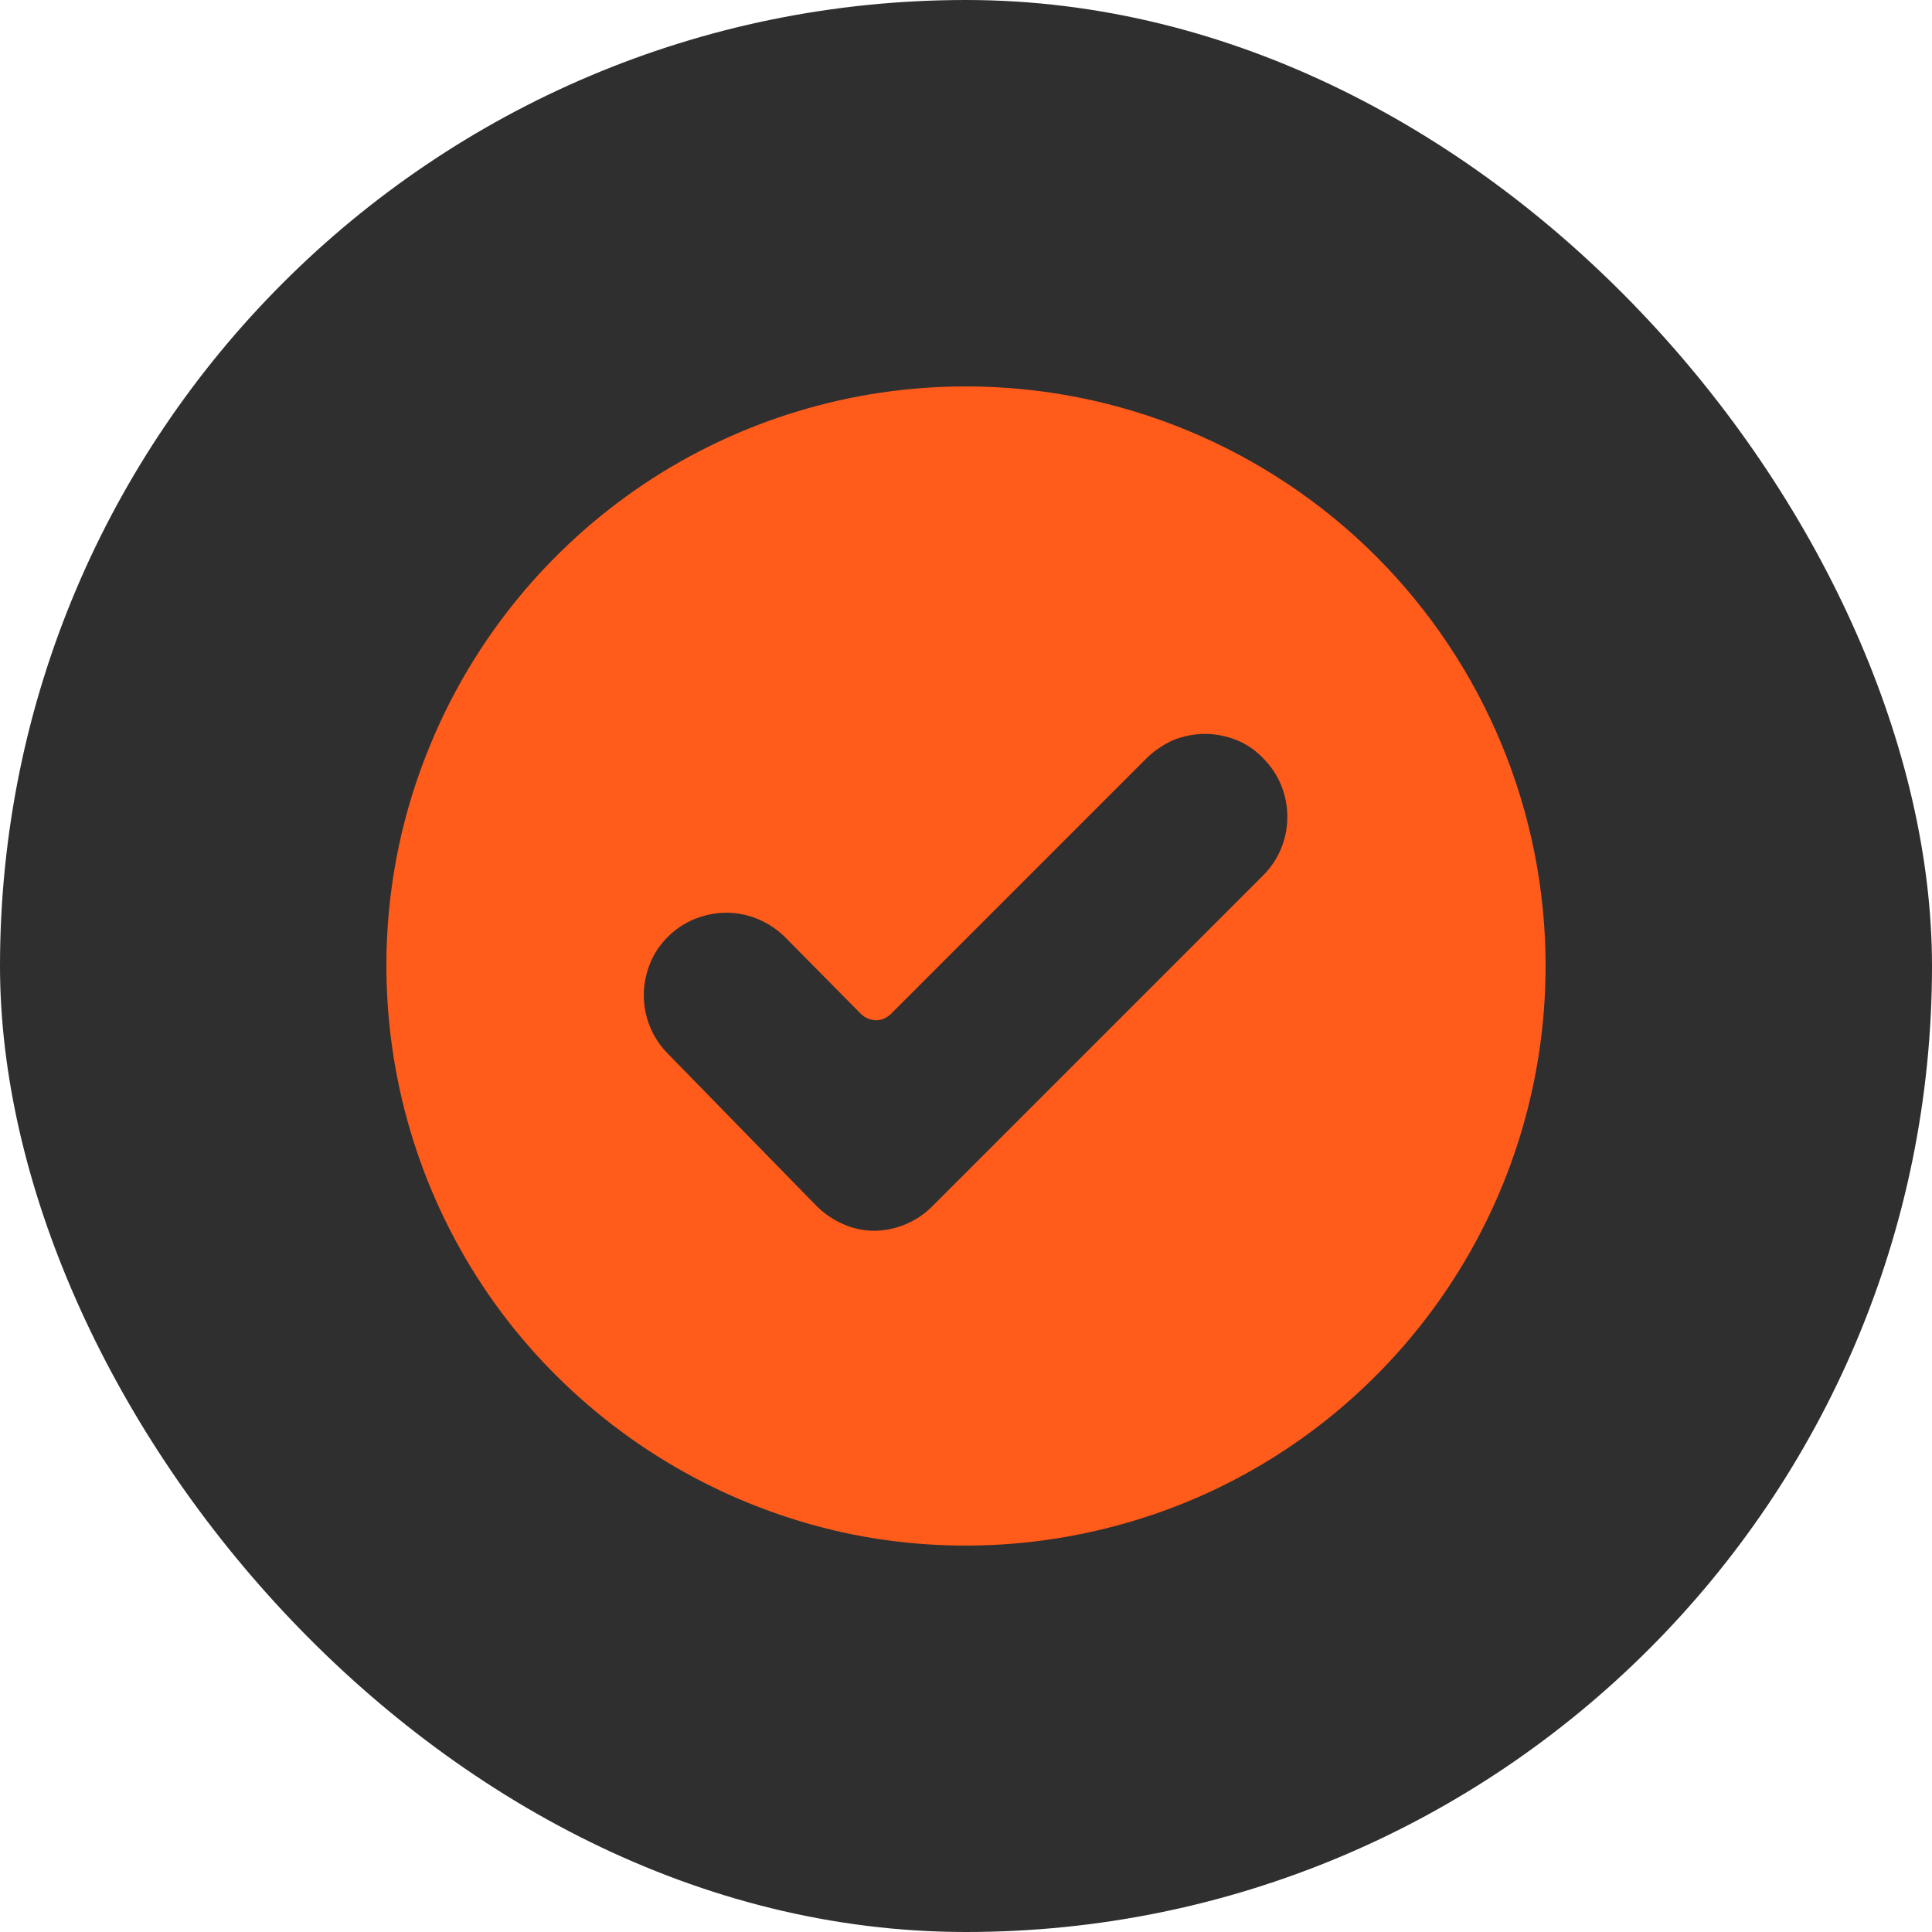
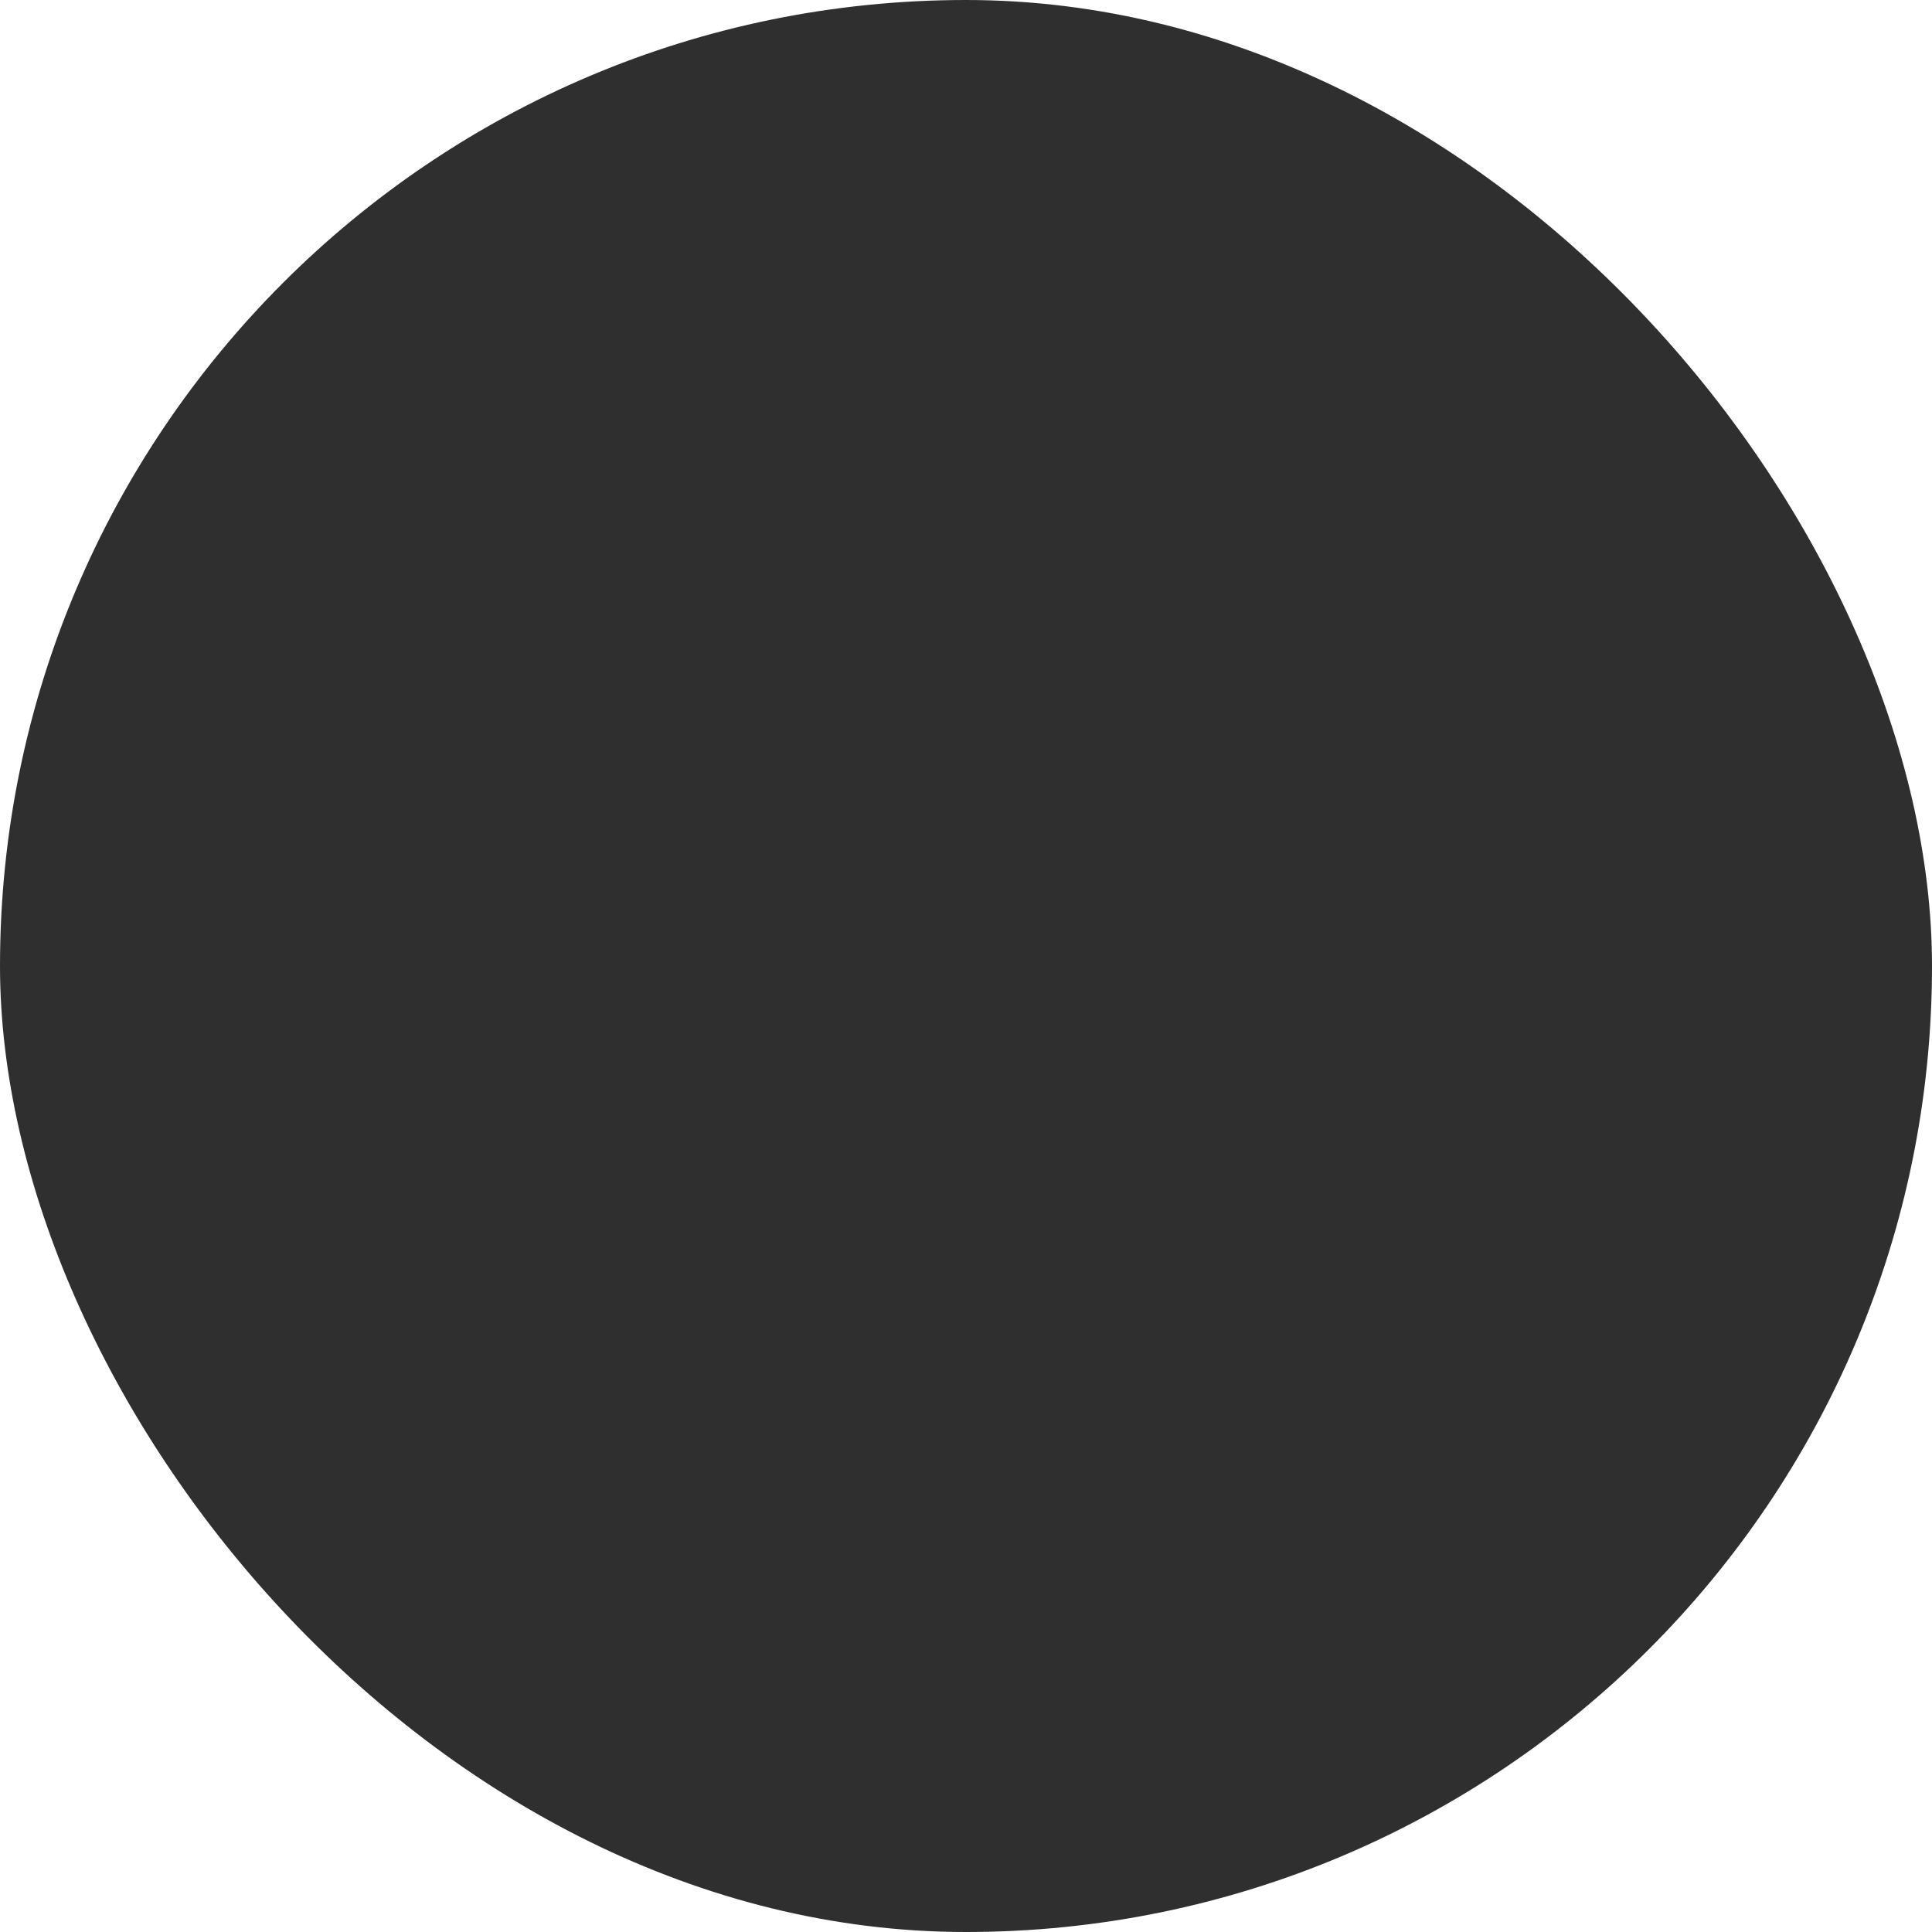
<svg xmlns="http://www.w3.org/2000/svg" width="40" height="40" viewBox="0 0 40 40" fill="none">
  <rect width="40" height="40" rx="20" fill="#2F2F2F" />
-   <path d="M19.996 8C17.622 8 15.305 8.702 13.329 10.023C11.362 11.343 9.819 13.218 8.915 15.406C8 17.595 7.769 20.015 8.231 22.342C8.693 24.669 9.838 26.812 11.519 28.483C13.199 30.155 15.332 31.3 17.659 31.771C19.986 32.233 22.396 31.992 24.594 31.087C26.783 30.182 28.657 28.64 29.978 26.664C31.298 24.688 32 22.37 32 19.996C32 16.81 30.735 13.763 28.482 11.509C26.229 9.265 23.181 8 19.996 8ZM26.164 18.112L19.312 24.965C18.998 25.288 18.564 25.473 18.112 25.482C17.881 25.482 17.659 25.436 17.456 25.343C17.244 25.251 17.059 25.122 16.902 24.965L13.836 21.825C13.513 21.502 13.329 21.067 13.329 20.606C13.329 20.384 13.375 20.153 13.458 19.95C13.541 19.738 13.67 19.553 13.827 19.396C13.984 19.239 14.178 19.11 14.381 19.027C14.594 18.943 14.815 18.897 15.037 18.897C15.489 18.897 15.932 19.082 16.256 19.405L17.835 21.003C17.918 21.077 18.029 21.123 18.14 21.123C18.25 21.123 18.352 21.077 18.435 21.003L23.735 15.702C23.892 15.545 24.086 15.416 24.29 15.323C24.502 15.24 24.724 15.194 24.945 15.194C25.167 15.194 25.398 15.24 25.601 15.323C25.813 15.406 25.998 15.536 26.155 15.702C26.478 16.025 26.653 16.459 26.653 16.912C26.653 17.364 26.478 17.798 26.155 18.122L26.164 18.112Z" fill="#FF5B1B" />
</svg>